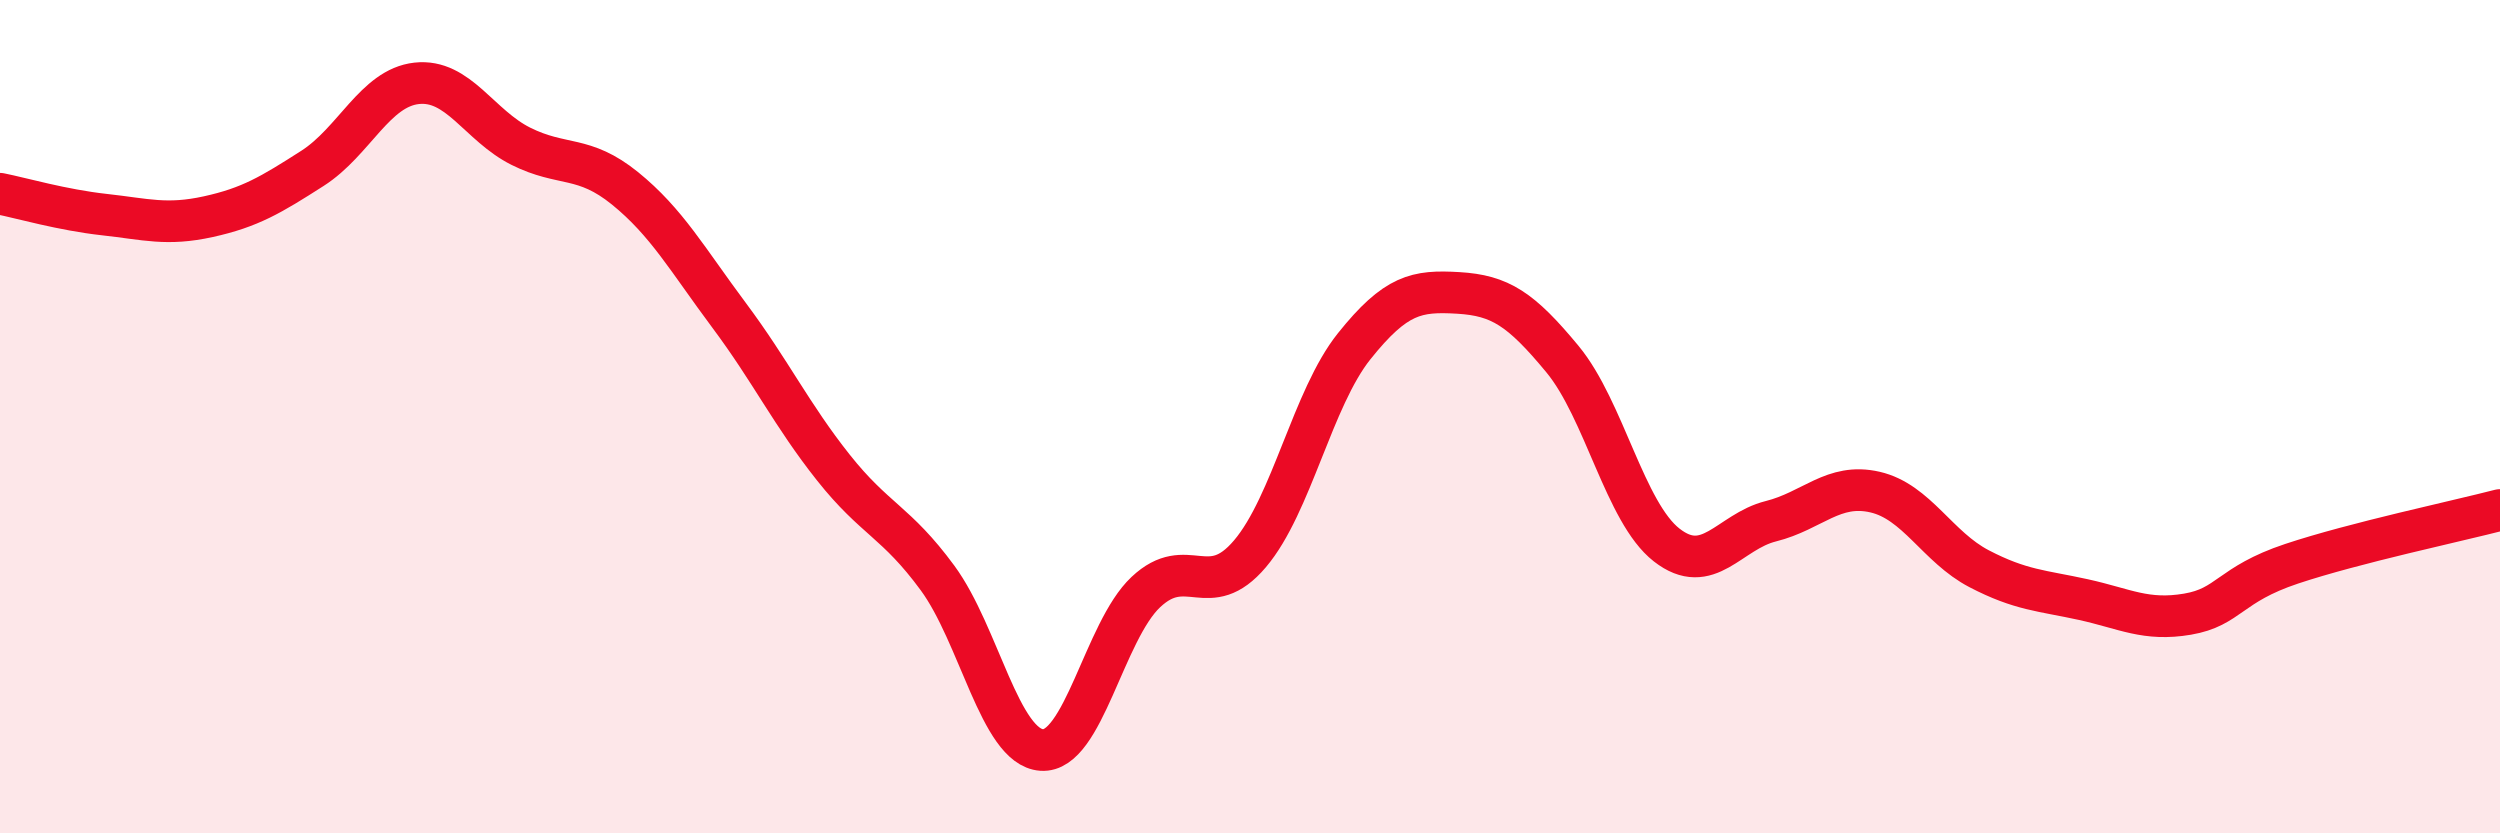
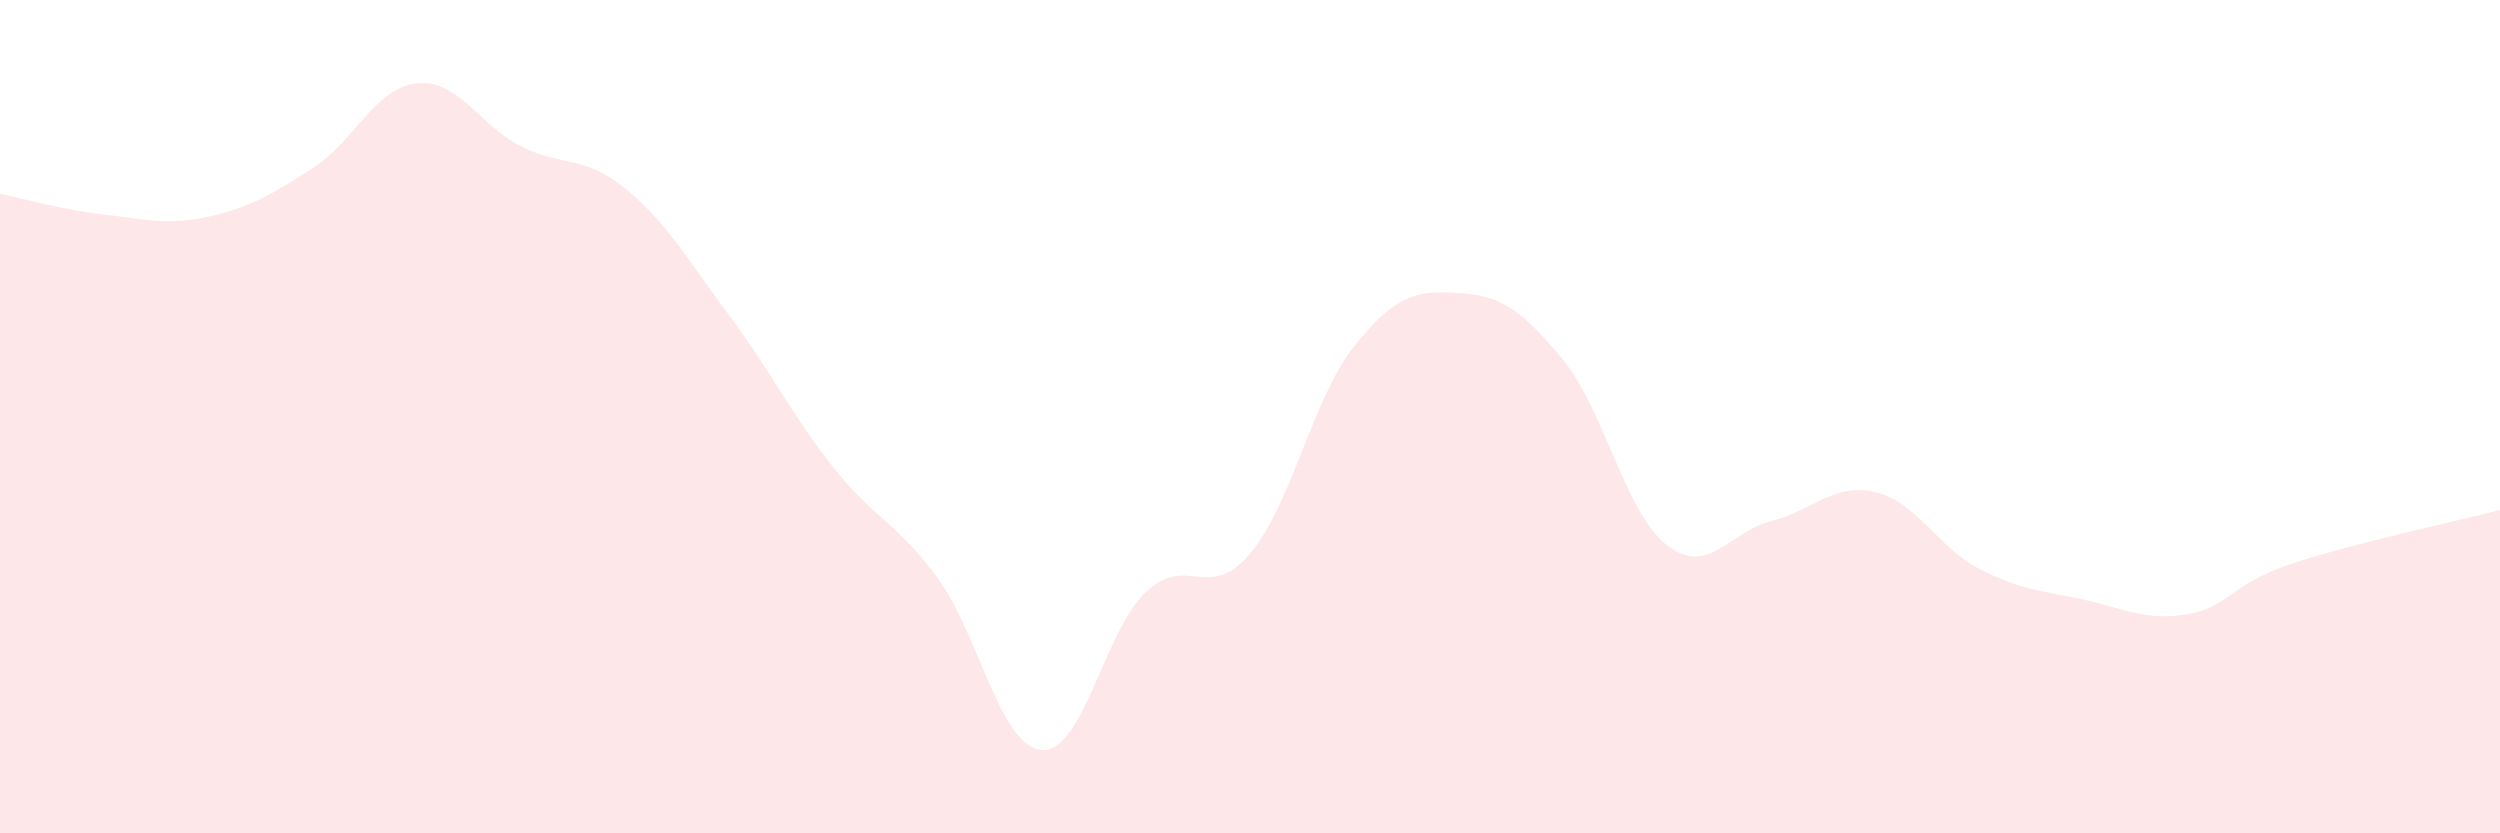
<svg xmlns="http://www.w3.org/2000/svg" width="60" height="20" viewBox="0 0 60 20">
  <path d="M 0,4.65 C 0.5,4.75 1.5,5.04 2.5,5.15 C 3.5,5.26 4,5.42 5,5.2 C 6,4.98 6.5,4.68 7.5,4.04 C 8.5,3.4 9,2.11 10,2 C 11,1.89 11.5,3.01 12.5,3.51 C 13.5,4.01 14,3.71 15,4.52 C 16,5.33 16.5,6.23 17.5,7.57 C 18.5,8.91 19,9.96 20,11.22 C 21,12.48 21.5,12.51 22.5,13.87 C 23.5,15.23 24,17.93 25,18 C 26,18.07 26.5,15.15 27.5,14.21 C 28.5,13.27 29,14.47 30,13.29 C 31,12.11 31.5,9.56 32.5,8.31 C 33.5,7.06 34,6.97 35,7.03 C 36,7.09 36.5,7.41 37.5,8.62 C 38.5,9.83 39,12.3 40,13.08 C 41,13.86 41.5,12.76 42.5,12.51 C 43.5,12.26 44,11.58 45,11.81 C 46,12.04 46.5,13.13 47.5,13.65 C 48.5,14.17 49,14.17 50,14.39 C 51,14.61 51.5,14.91 52.5,14.74 C 53.5,14.57 53.5,14.03 55,13.53 C 56.5,13.03 59,12.5 60,12.24L60 20L0 20Z" fill="#EB0A25" opacity="0.1" stroke-linecap="round" stroke-linejoin="round" />
-   <path d="M 0,4.65 C 0.5,4.75 1.5,5.04 2.5,5.15 C 3.5,5.26 4,5.42 5,5.2 C 6,4.98 6.5,4.68 7.5,4.04 C 8.5,3.4 9,2.11 10,2 C 11,1.89 11.5,3.01 12.5,3.51 C 13.5,4.01 14,3.71 15,4.52 C 16,5.33 16.5,6.23 17.5,7.57 C 18.5,8.91 19,9.96 20,11.22 C 21,12.48 21.5,12.51 22.5,13.87 C 23.5,15.23 24,17.93 25,18 C 26,18.07 26.5,15.15 27.5,14.21 C 28.5,13.27 29,14.47 30,13.29 C 31,12.11 31.5,9.56 32.5,8.31 C 33.5,7.06 34,6.97 35,7.03 C 36,7.09 36.5,7.41 37.5,8.62 C 38.5,9.83 39,12.3 40,13.08 C 41,13.86 41.5,12.76 42.5,12.51 C 43.5,12.26 44,11.58 45,11.81 C 46,12.04 46.5,13.13 47.5,13.65 C 48.5,14.17 49,14.17 50,14.39 C 51,14.61 51.5,14.91 52.5,14.74 C 53.5,14.57 53.5,14.03 55,13.53 C 56.5,13.03 59,12.5 60,12.24" stroke="#EB0A25" stroke-width="1" fill="none" stroke-linecap="round" stroke-linejoin="round" />
</svg>